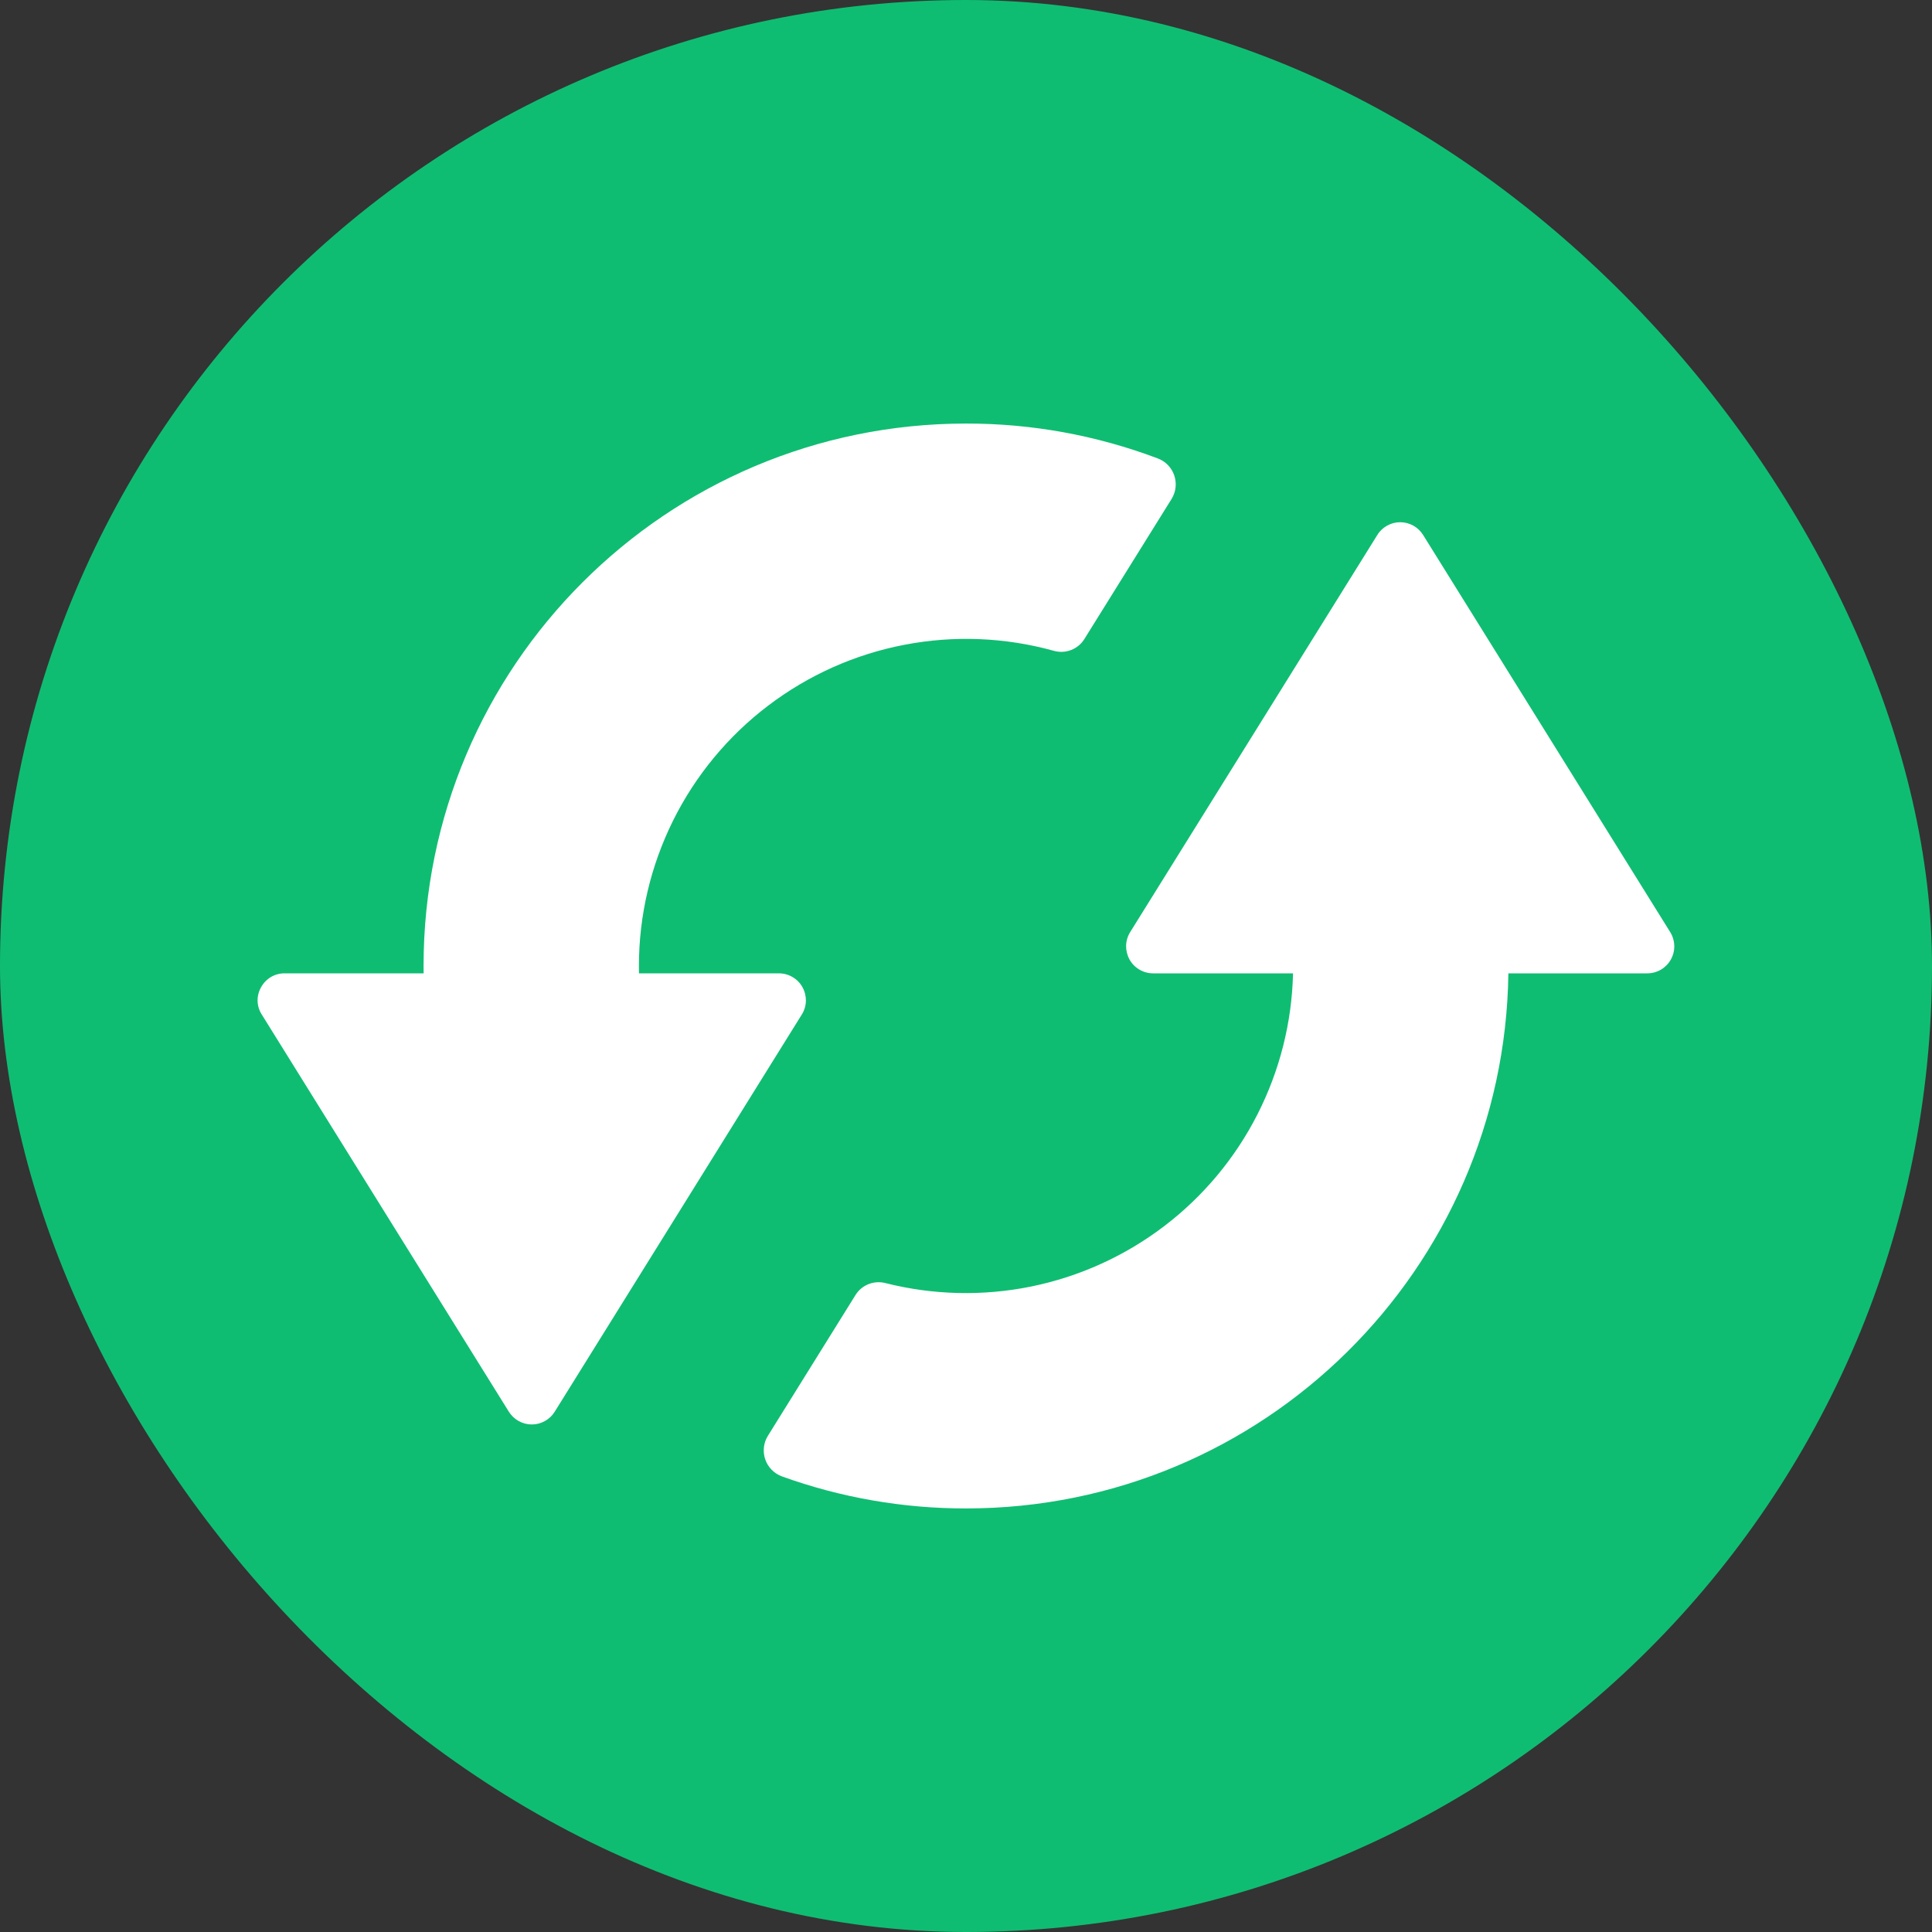
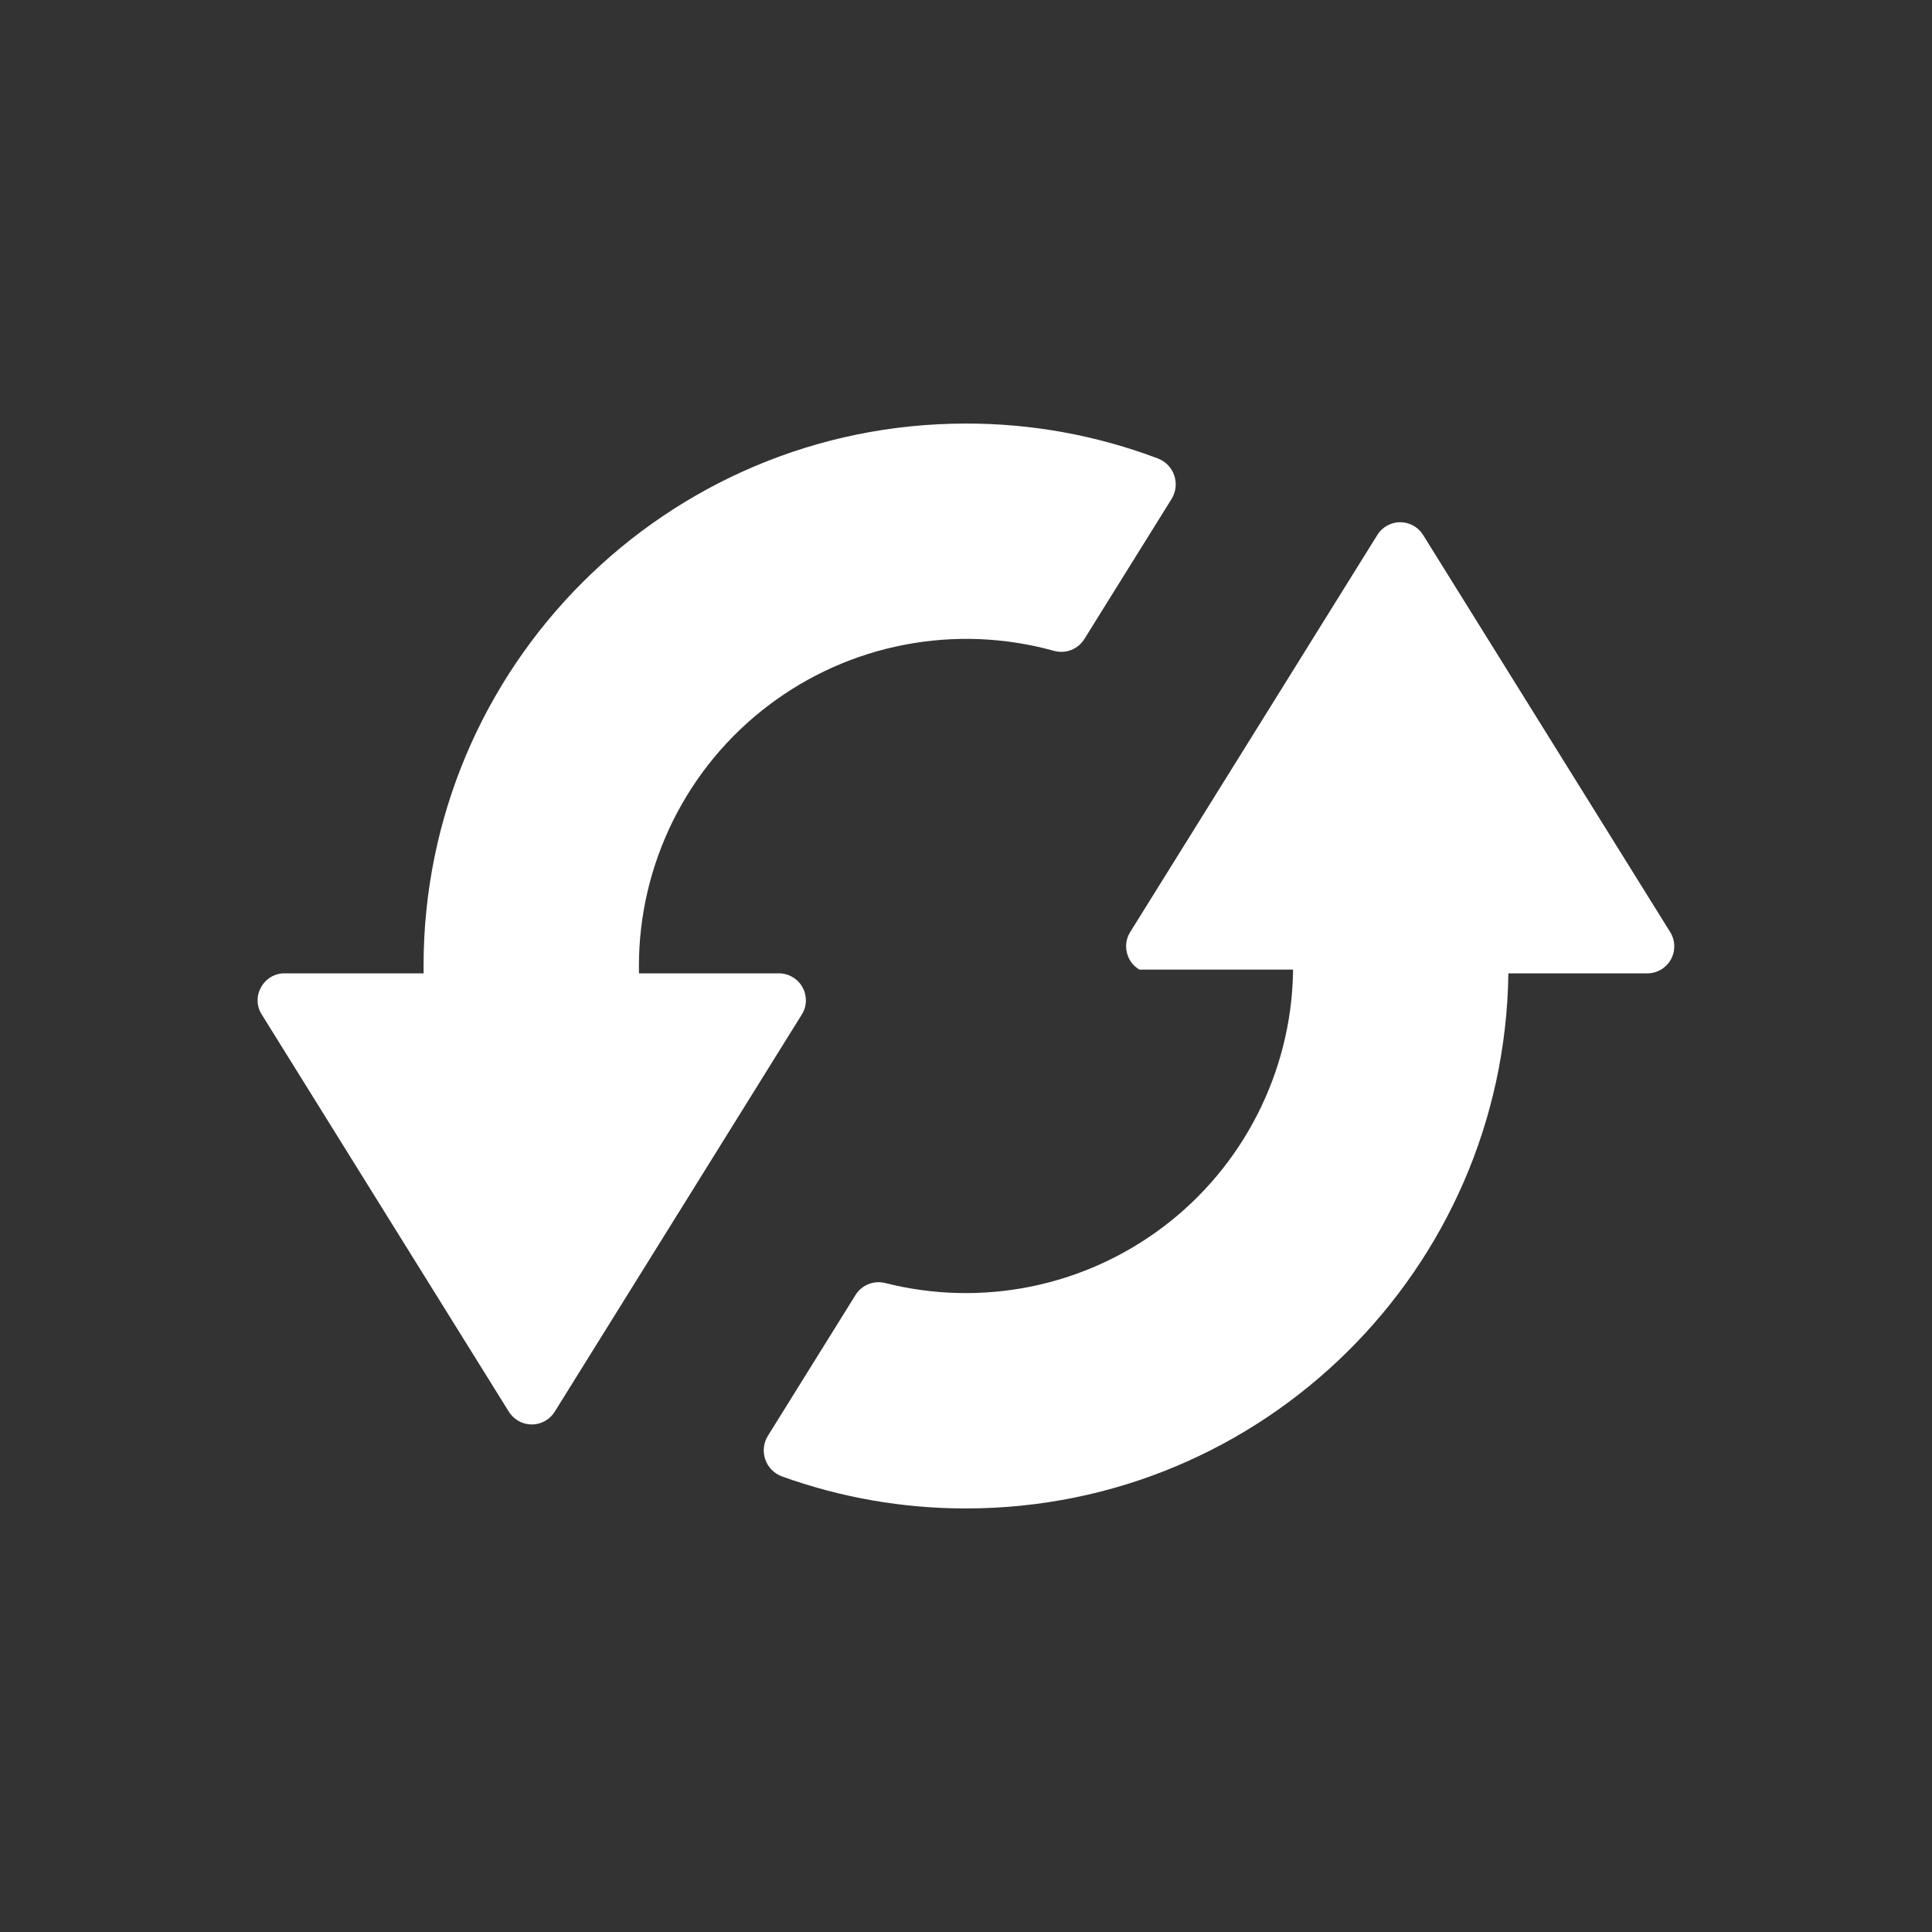
<svg xmlns="http://www.w3.org/2000/svg" width="30" height="30" viewBox="0 0 30 30" fill="none">
  <rect x="0" y="0" width="30" height="30" fill="#333333" stroke="none" />
-   <rect width="30" height="30" rx="15" fill="#0FBD72" />
-   <path fill-rule="evenodd" clip-rule="evenodd" d="M20.078 15.114C20.061 15.877 19.871 16.627 19.524 17.307C19.177 17.988 18.681 18.581 18.073 19.043C17.465 19.505 16.761 19.824 16.012 19.977C15.264 20.129 14.491 20.111 13.751 19.924C13.662 19.901 13.569 19.907 13.484 19.941C13.399 19.975 13.328 20.036 13.281 20.114L11.924 22.295C11.89 22.349 11.869 22.41 11.862 22.474C11.855 22.538 11.862 22.602 11.883 22.662C11.904 22.723 11.938 22.778 11.983 22.823C12.028 22.869 12.083 22.904 12.143 22.926C13.059 23.256 14.026 23.424 15 23.423C19.614 23.423 23.361 19.713 23.422 15.114H25.579C25.654 15.114 25.727 15.094 25.792 15.056C25.856 15.018 25.909 14.964 25.945 14.899C25.982 14.833 26 14.759 25.998 14.685C25.996 14.61 25.974 14.537 25.935 14.474L24.038 11.425L22.098 8.307C22.06 8.246 22.008 8.196 21.946 8.162C21.883 8.127 21.813 8.109 21.742 8.109C21.671 8.109 21.601 8.127 21.539 8.162C21.477 8.196 21.424 8.246 21.387 8.307L19.447 11.425L17.549 14.474C17.51 14.537 17.488 14.61 17.486 14.685C17.485 14.759 17.503 14.833 17.539 14.899C17.575 14.964 17.628 15.018 17.693 15.056C17.757 15.094 17.83 15.114 17.905 15.114H20.078ZM6.577 15C6.577 10.348 10.348 6.577 15 6.577C16.018 6.575 17.027 6.759 17.979 7.119C18.038 7.141 18.092 7.176 18.136 7.222C18.18 7.268 18.214 7.323 18.234 7.383C18.254 7.443 18.261 7.507 18.254 7.57C18.247 7.633 18.225 7.694 18.192 7.748L16.841 9.918C16.793 9.998 16.72 10.059 16.633 10.093C16.546 10.127 16.451 10.131 16.361 10.105C15.607 9.896 14.814 9.864 14.045 10.012C13.276 10.159 12.552 10.483 11.928 10.957C11.305 11.43 10.799 12.042 10.451 12.743C10.103 13.445 9.921 14.217 9.921 15C9.921 15.038 9.921 15.076 9.922 15.114H12.095C12.169 15.114 12.243 15.134 12.307 15.172C12.372 15.21 12.425 15.264 12.461 15.33C12.497 15.395 12.515 15.469 12.514 15.543C12.512 15.618 12.49 15.691 12.45 15.754L10.553 18.804L8.613 21.922C8.576 21.982 8.523 22.032 8.461 22.066C8.399 22.101 8.329 22.119 8.258 22.119C8.186 22.119 8.116 22.101 8.054 22.066C7.992 22.032 7.94 21.982 7.902 21.922L5.962 18.804L4.065 15.754C4.024 15.691 4.002 15.618 4 15.543C3.998 15.469 4.017 15.395 4.054 15.33C4.09 15.264 4.143 15.209 4.207 15.171C4.272 15.133 4.346 15.113 4.421 15.114H6.578C6.577 15.076 6.577 15.038 6.577 15Z" fill="white" />
+   <path fill-rule="evenodd" clip-rule="evenodd" d="M20.078 15.114C20.061 15.877 19.871 16.627 19.524 17.307C19.177 17.988 18.681 18.581 18.073 19.043C17.465 19.505 16.761 19.824 16.012 19.977C15.264 20.129 14.491 20.111 13.751 19.924C13.662 19.901 13.569 19.907 13.484 19.941C13.399 19.975 13.328 20.036 13.281 20.114L11.924 22.295C11.89 22.349 11.869 22.41 11.862 22.474C11.855 22.538 11.862 22.602 11.883 22.662C11.904 22.723 11.938 22.778 11.983 22.823C12.028 22.869 12.083 22.904 12.143 22.926C13.059 23.256 14.026 23.424 15 23.423C19.614 23.423 23.361 19.713 23.422 15.114H25.579C25.654 15.114 25.727 15.094 25.792 15.056C25.856 15.018 25.909 14.964 25.945 14.899C25.982 14.833 26 14.759 25.998 14.685C25.996 14.61 25.974 14.537 25.935 14.474L24.038 11.425L22.098 8.307C22.06 8.246 22.008 8.196 21.946 8.162C21.883 8.127 21.813 8.109 21.742 8.109C21.671 8.109 21.601 8.127 21.539 8.162C21.477 8.196 21.424 8.246 21.387 8.307L19.447 11.425L17.549 14.474C17.51 14.537 17.488 14.61 17.486 14.685C17.485 14.759 17.503 14.833 17.539 14.899C17.575 14.964 17.628 15.018 17.693 15.056H20.078ZM6.577 15C6.577 10.348 10.348 6.577 15 6.577C16.018 6.575 17.027 6.759 17.979 7.119C18.038 7.141 18.092 7.176 18.136 7.222C18.18 7.268 18.214 7.323 18.234 7.383C18.254 7.443 18.261 7.507 18.254 7.57C18.247 7.633 18.225 7.694 18.192 7.748L16.841 9.918C16.793 9.998 16.72 10.059 16.633 10.093C16.546 10.127 16.451 10.131 16.361 10.105C15.607 9.896 14.814 9.864 14.045 10.012C13.276 10.159 12.552 10.483 11.928 10.957C11.305 11.43 10.799 12.042 10.451 12.743C10.103 13.445 9.921 14.217 9.921 15C9.921 15.038 9.921 15.076 9.922 15.114H12.095C12.169 15.114 12.243 15.134 12.307 15.172C12.372 15.21 12.425 15.264 12.461 15.33C12.497 15.395 12.515 15.469 12.514 15.543C12.512 15.618 12.49 15.691 12.45 15.754L10.553 18.804L8.613 21.922C8.576 21.982 8.523 22.032 8.461 22.066C8.399 22.101 8.329 22.119 8.258 22.119C8.186 22.119 8.116 22.101 8.054 22.066C7.992 22.032 7.94 21.982 7.902 21.922L5.962 18.804L4.065 15.754C4.024 15.691 4.002 15.618 4 15.543C3.998 15.469 4.017 15.395 4.054 15.33C4.09 15.264 4.143 15.209 4.207 15.171C4.272 15.133 4.346 15.113 4.421 15.114H6.578C6.577 15.076 6.577 15.038 6.577 15Z" fill="white" />
</svg>